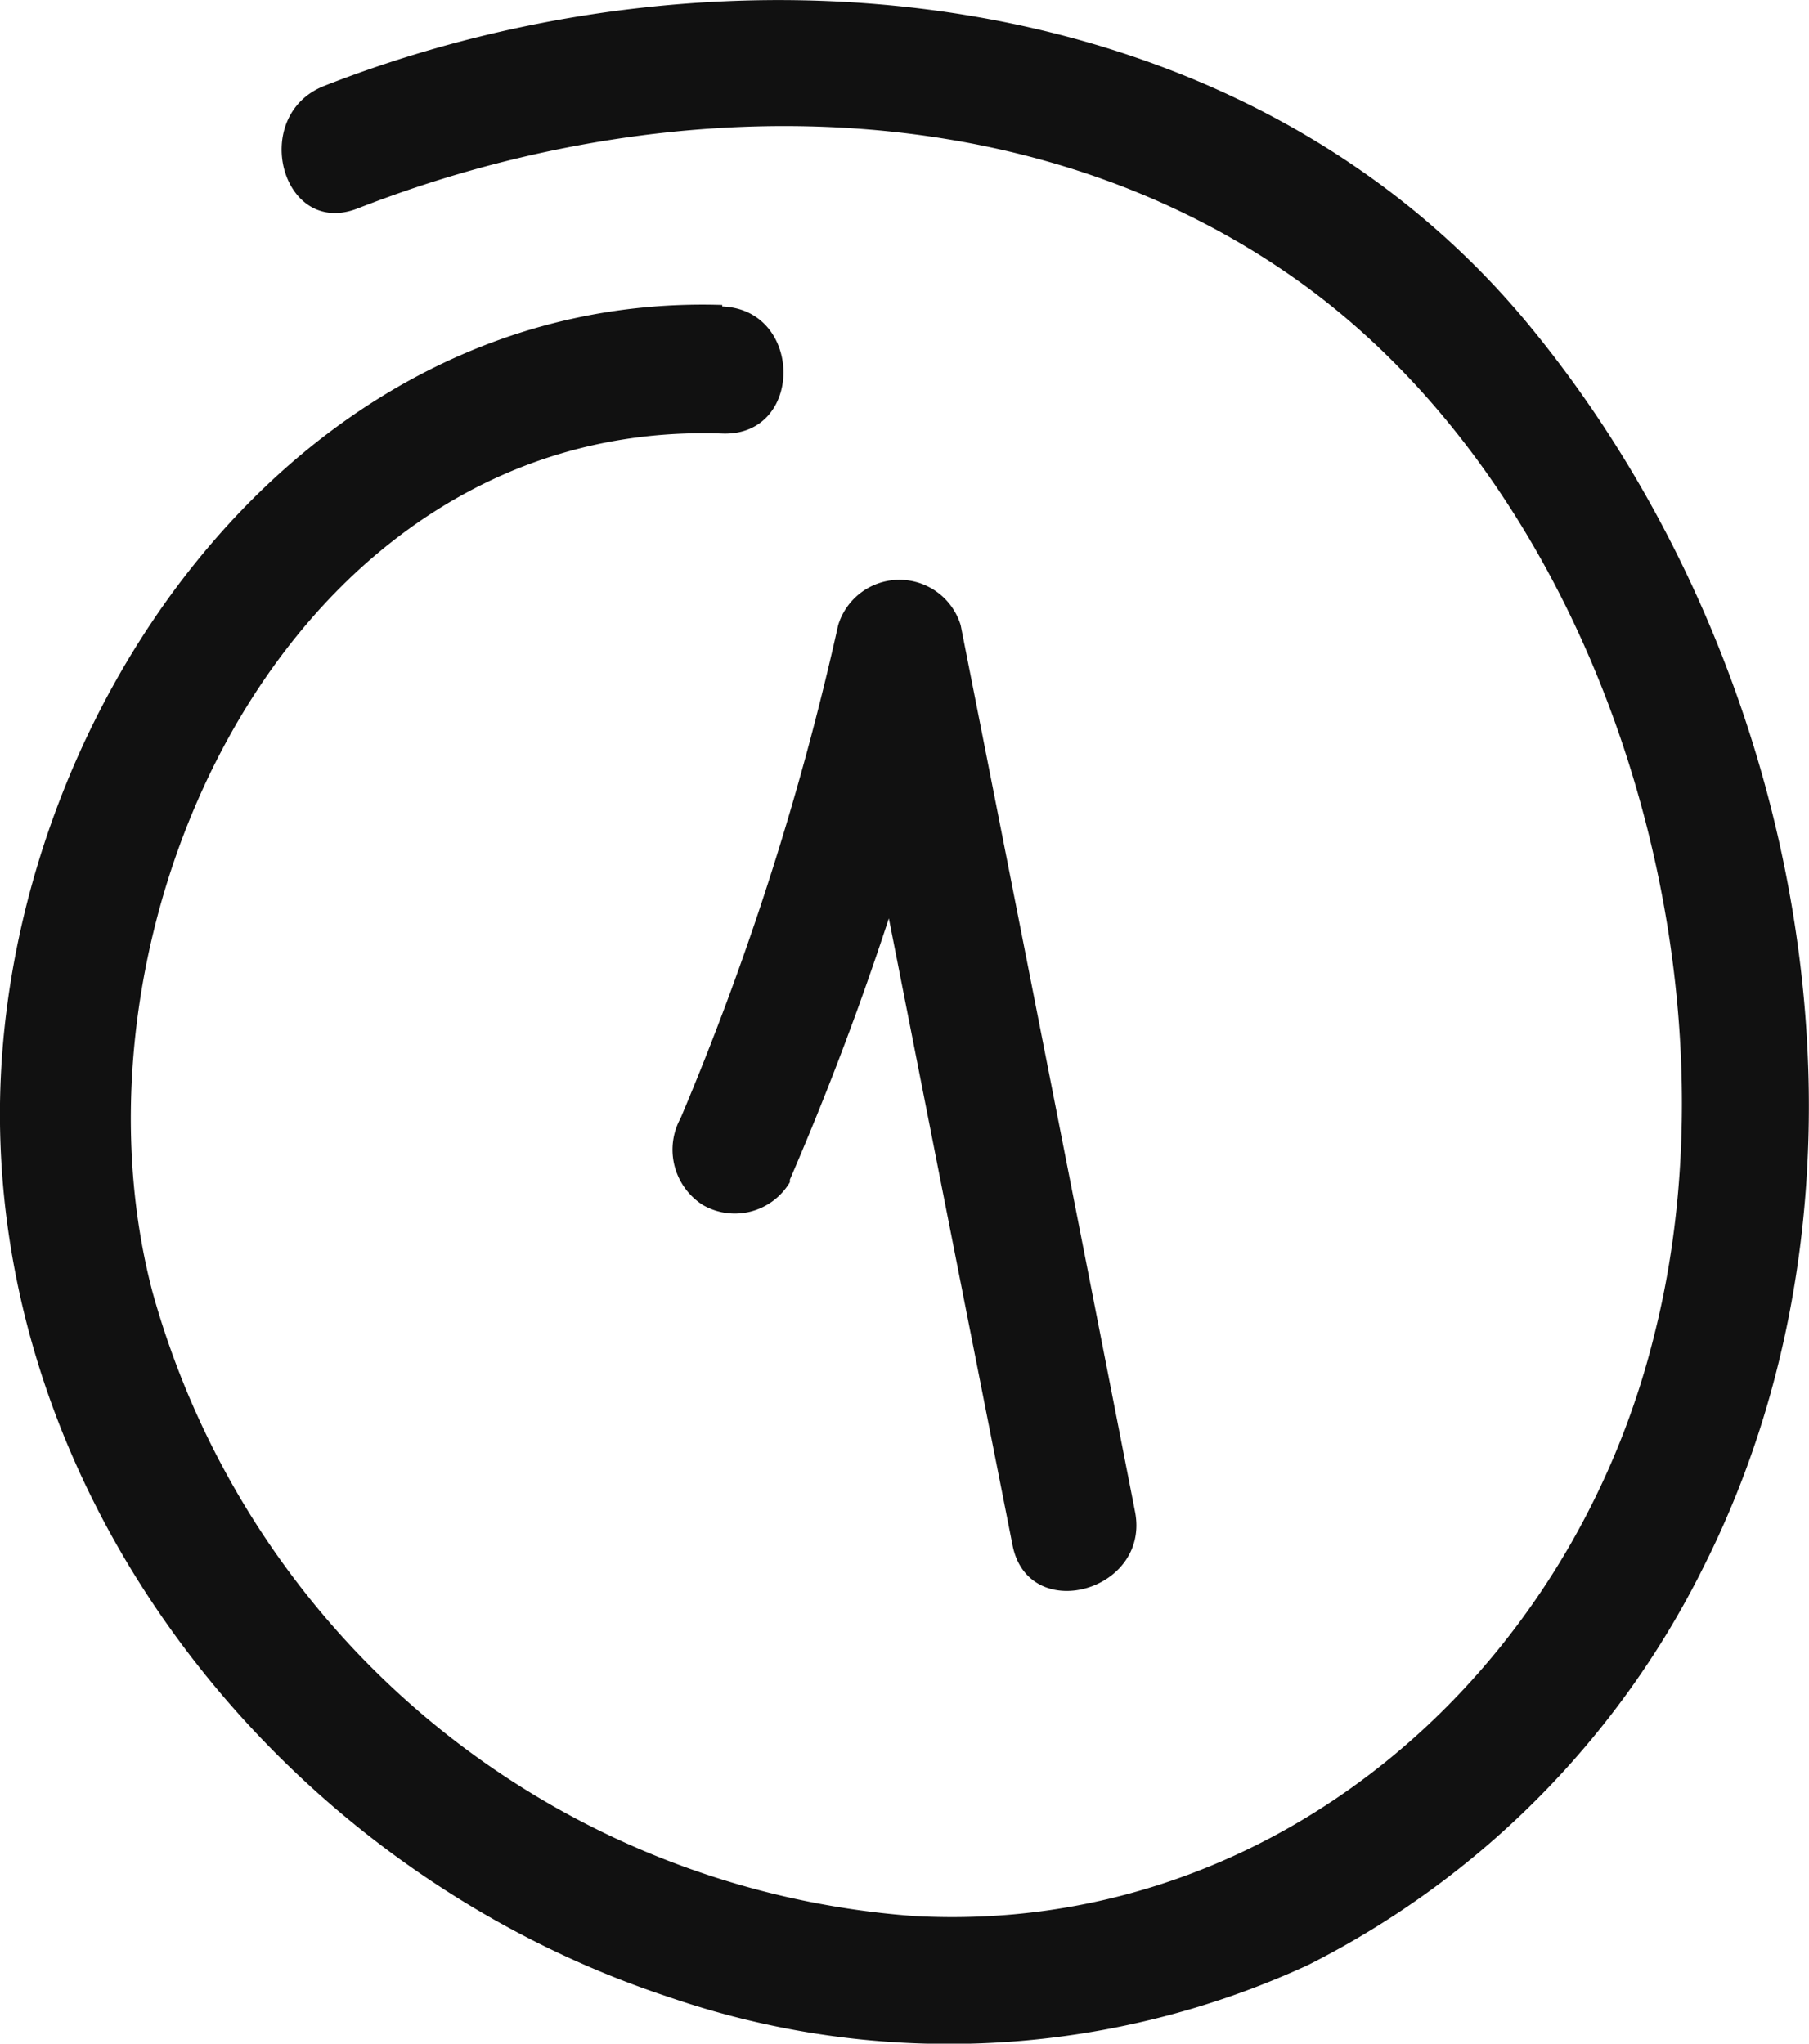
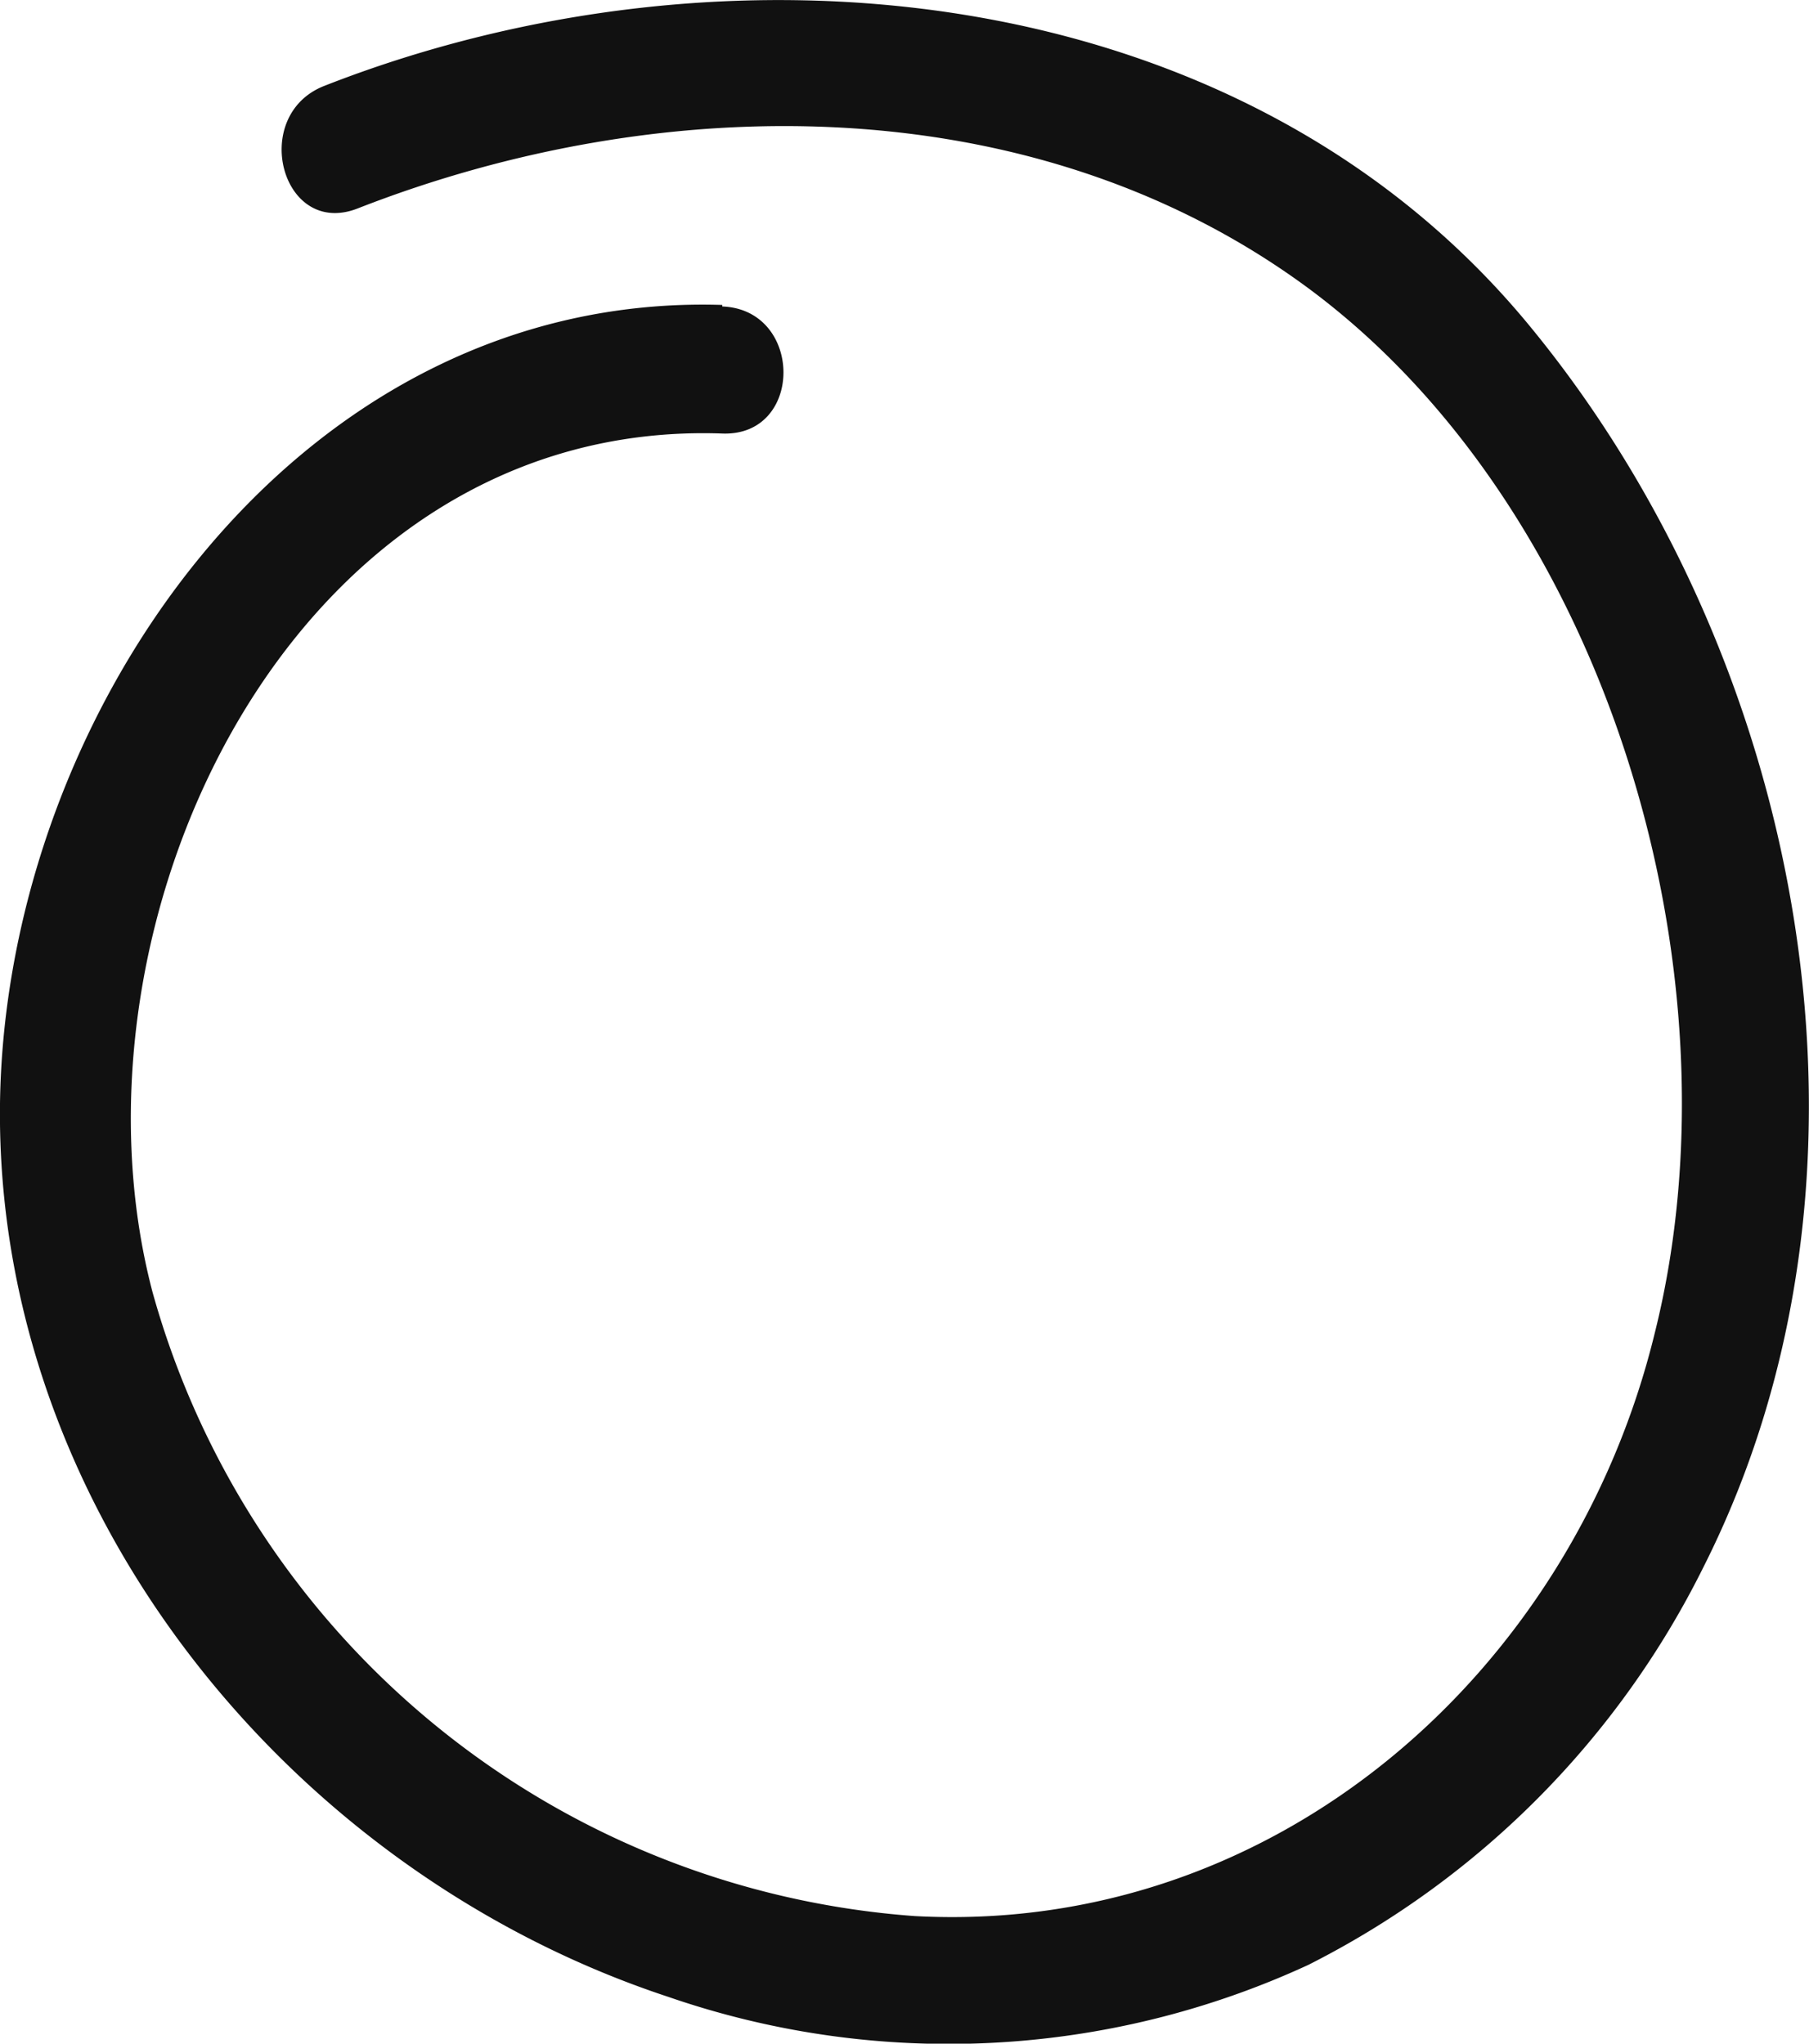
<svg xmlns="http://www.w3.org/2000/svg" viewBox="0 0 35.59 40.21">
  <defs>
    <style>.cls-1{fill:#111;}</style>
  </defs>
  <g id="Layer_2" data-name="Layer 2">
    <g id="Layer_1-2" data-name="Layer 1">
-       <path class="cls-1" d="M15.54,23.21A59.66,59.66,0,0,0,18.9,13H16.49q1.71,8.7,3.43,17.4c.31,1.58,2.72.91,2.41-.66Q20.62,21,18.9,12.3a1.26,1.26,0,0,0-2.41,0A56.22,56.22,0,0,1,13.39,22a1.29,1.29,0,0,0,.44,1.71,1.26,1.26,0,0,0,1.71-.45Z" />
      <path class="cls-1" d="M14.21,6C5.71,5.73-.1,14.31,0,22.12S5.81,36.87,13.15,39.29a16.88,16.88,0,0,0,12.59-.63,17.46,17.46,0,0,0,7.78-7.84c3.91-7.76,2-17.81-3.42-24.4C24.44-.47,14.28-1.41,6.38,1.69c-1.48.58-.84,3,.66,2.41C13,1.77,20.21,1.71,25.56,5.54c6.06,4.34,8.76,13.61,7,20.67C30.93,32.93,25.07,38.08,18,37.7a16.83,16.83,0,0,1-15-12.28C1.09,18.15,5.74,8.23,14.21,8.53c1.61.06,1.6-2.44,0-2.5Z" />
    </g>
  </g>
</svg>